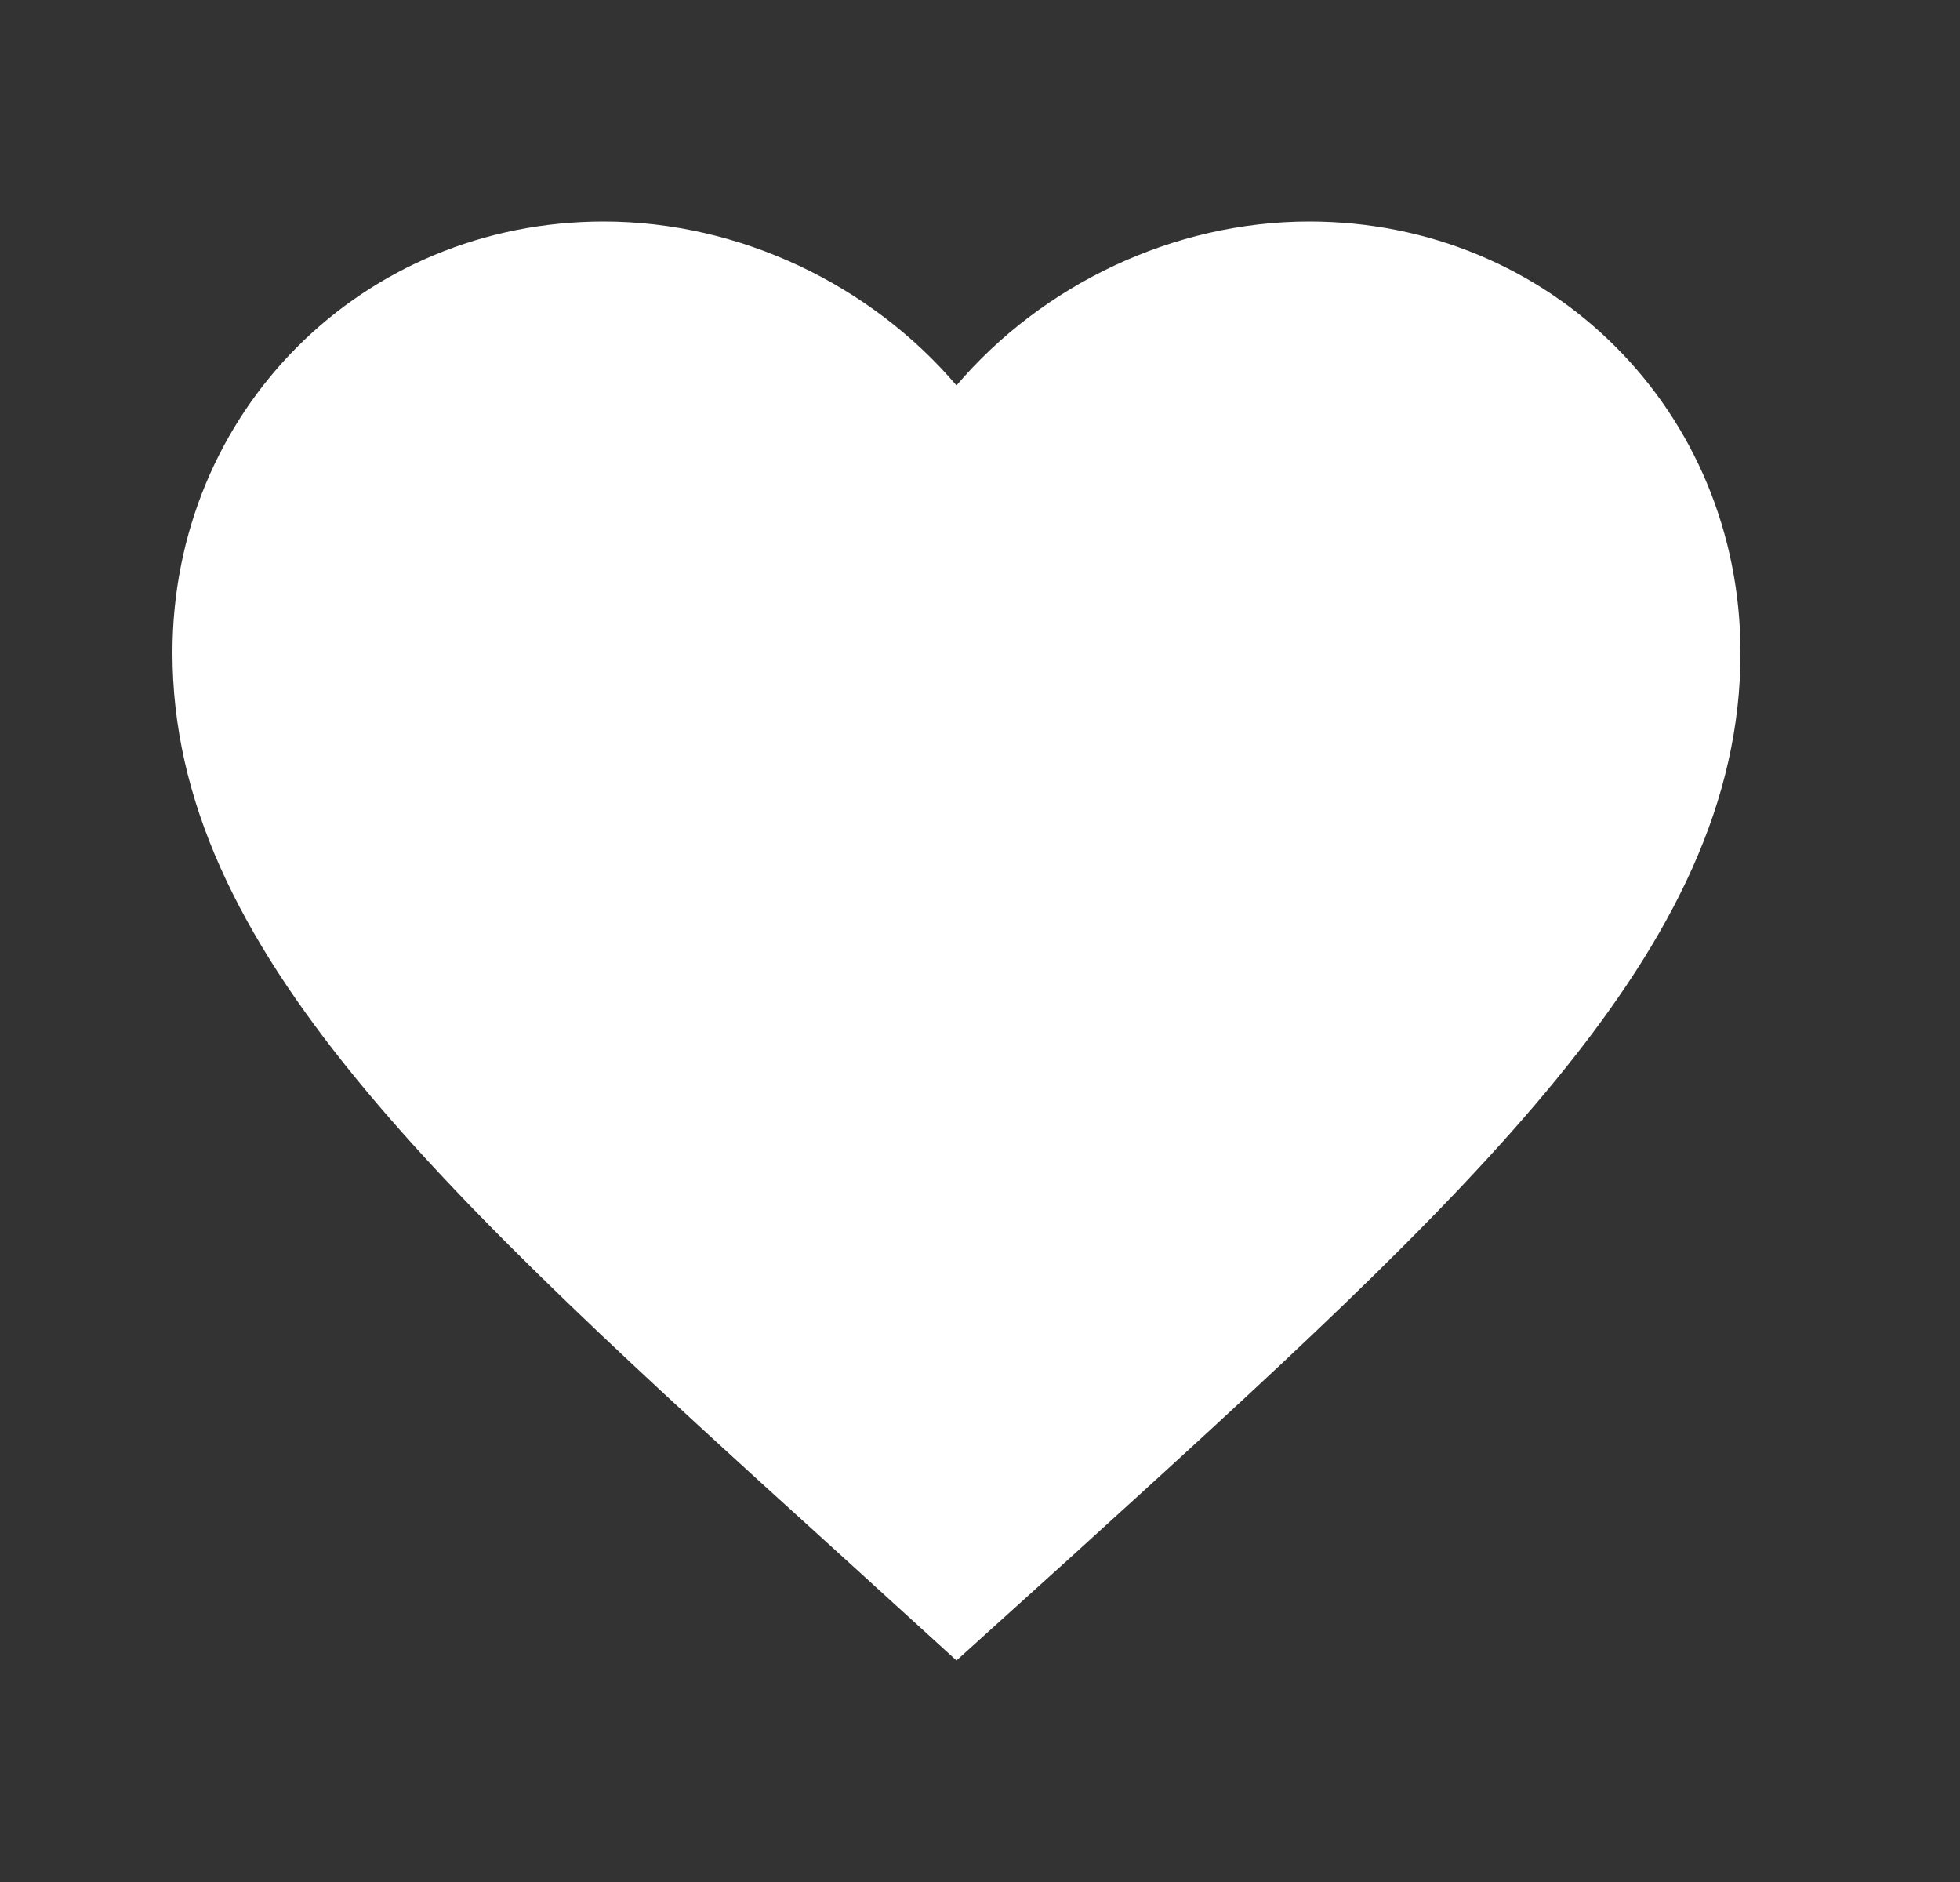
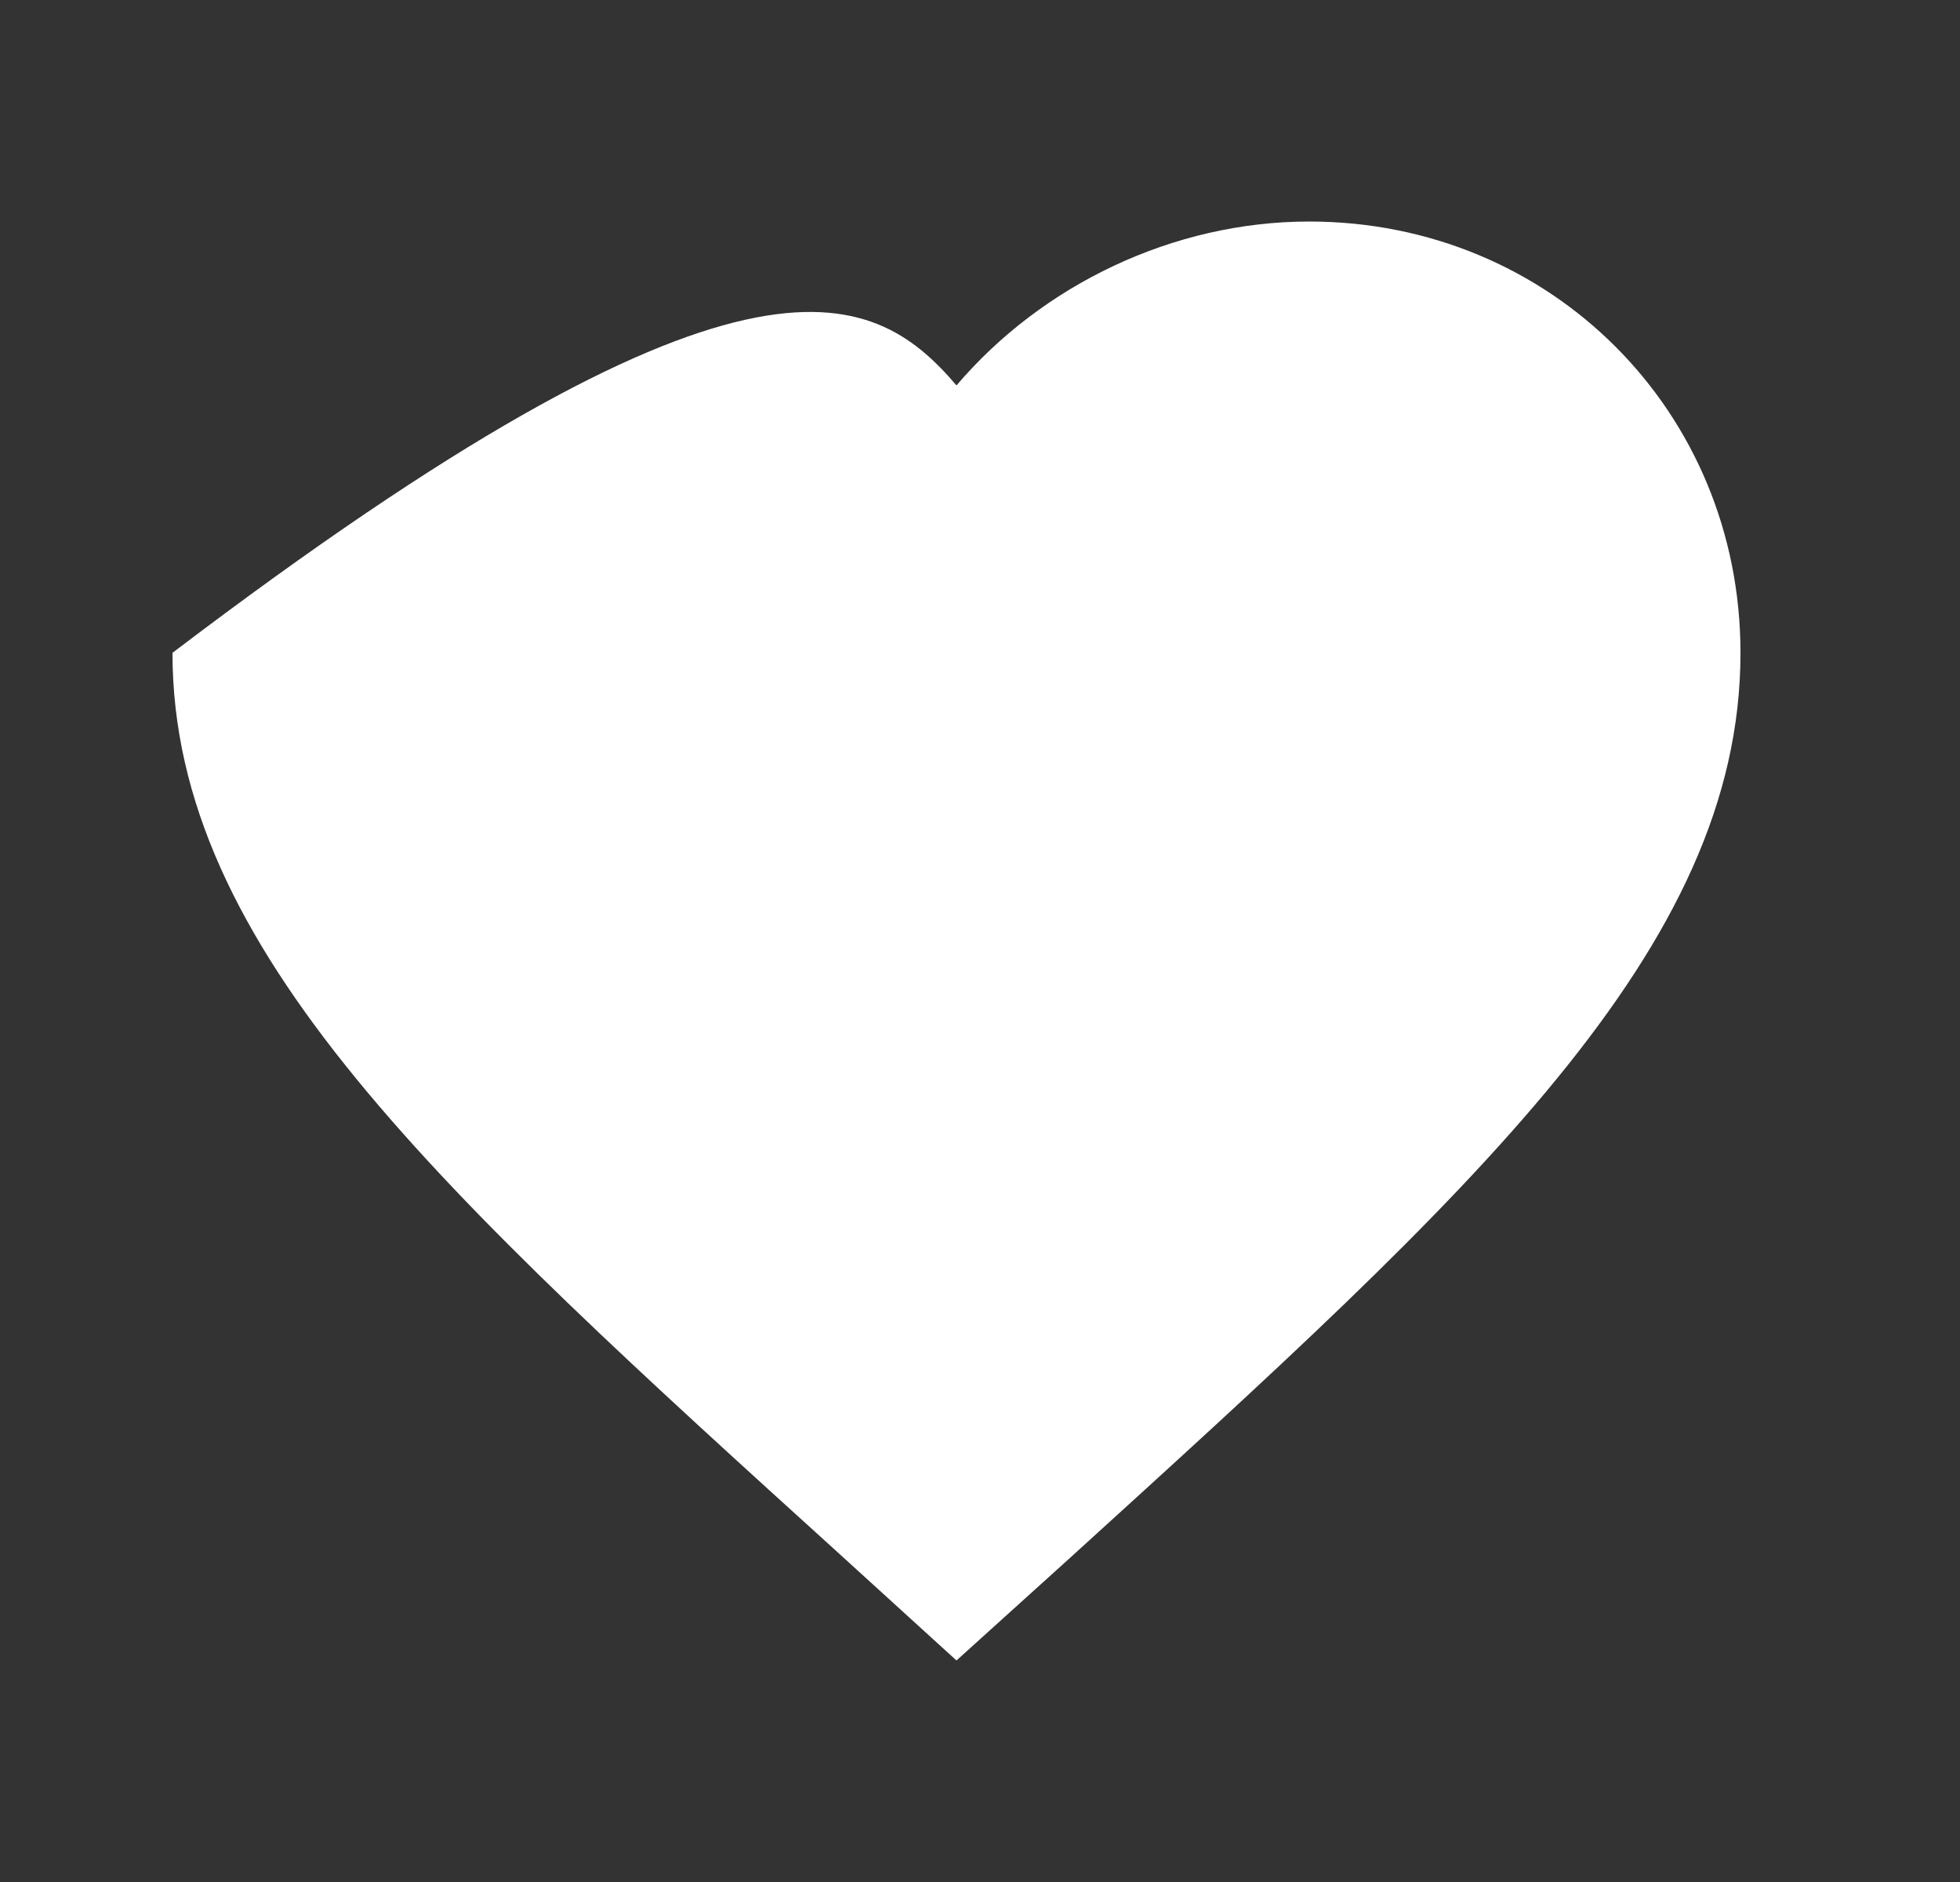
<svg xmlns="http://www.w3.org/2000/svg" width="25" height="24" viewBox="0 0 25 24" fill="none">
  <rect x="0" y="0" width="25" height="24" fill="#333333" stroke="none" />
-   <path d="M12.2 21.175L10.75 19.855C5.6 15.185 2.2 12.105 2.2 8.325C2.2 5.245 4.62 2.825 7.7 2.825C9.44 2.825 11.11 3.635 12.2 4.915C13.29 3.635 14.96 2.825 16.7 2.825C19.78 2.825 22.2 5.245 22.2 8.325C22.2 12.105 18.8 15.185 13.65 19.865L12.2 21.175Z" fill="white" />
+   <path d="M12.2 21.175L10.75 19.855C5.6 15.185 2.2 12.105 2.2 8.325C9.44 2.825 11.11 3.635 12.2 4.915C13.29 3.635 14.96 2.825 16.7 2.825C19.78 2.825 22.2 5.245 22.2 8.325C22.2 12.105 18.8 15.185 13.65 19.865L12.2 21.175Z" fill="white" />
</svg>